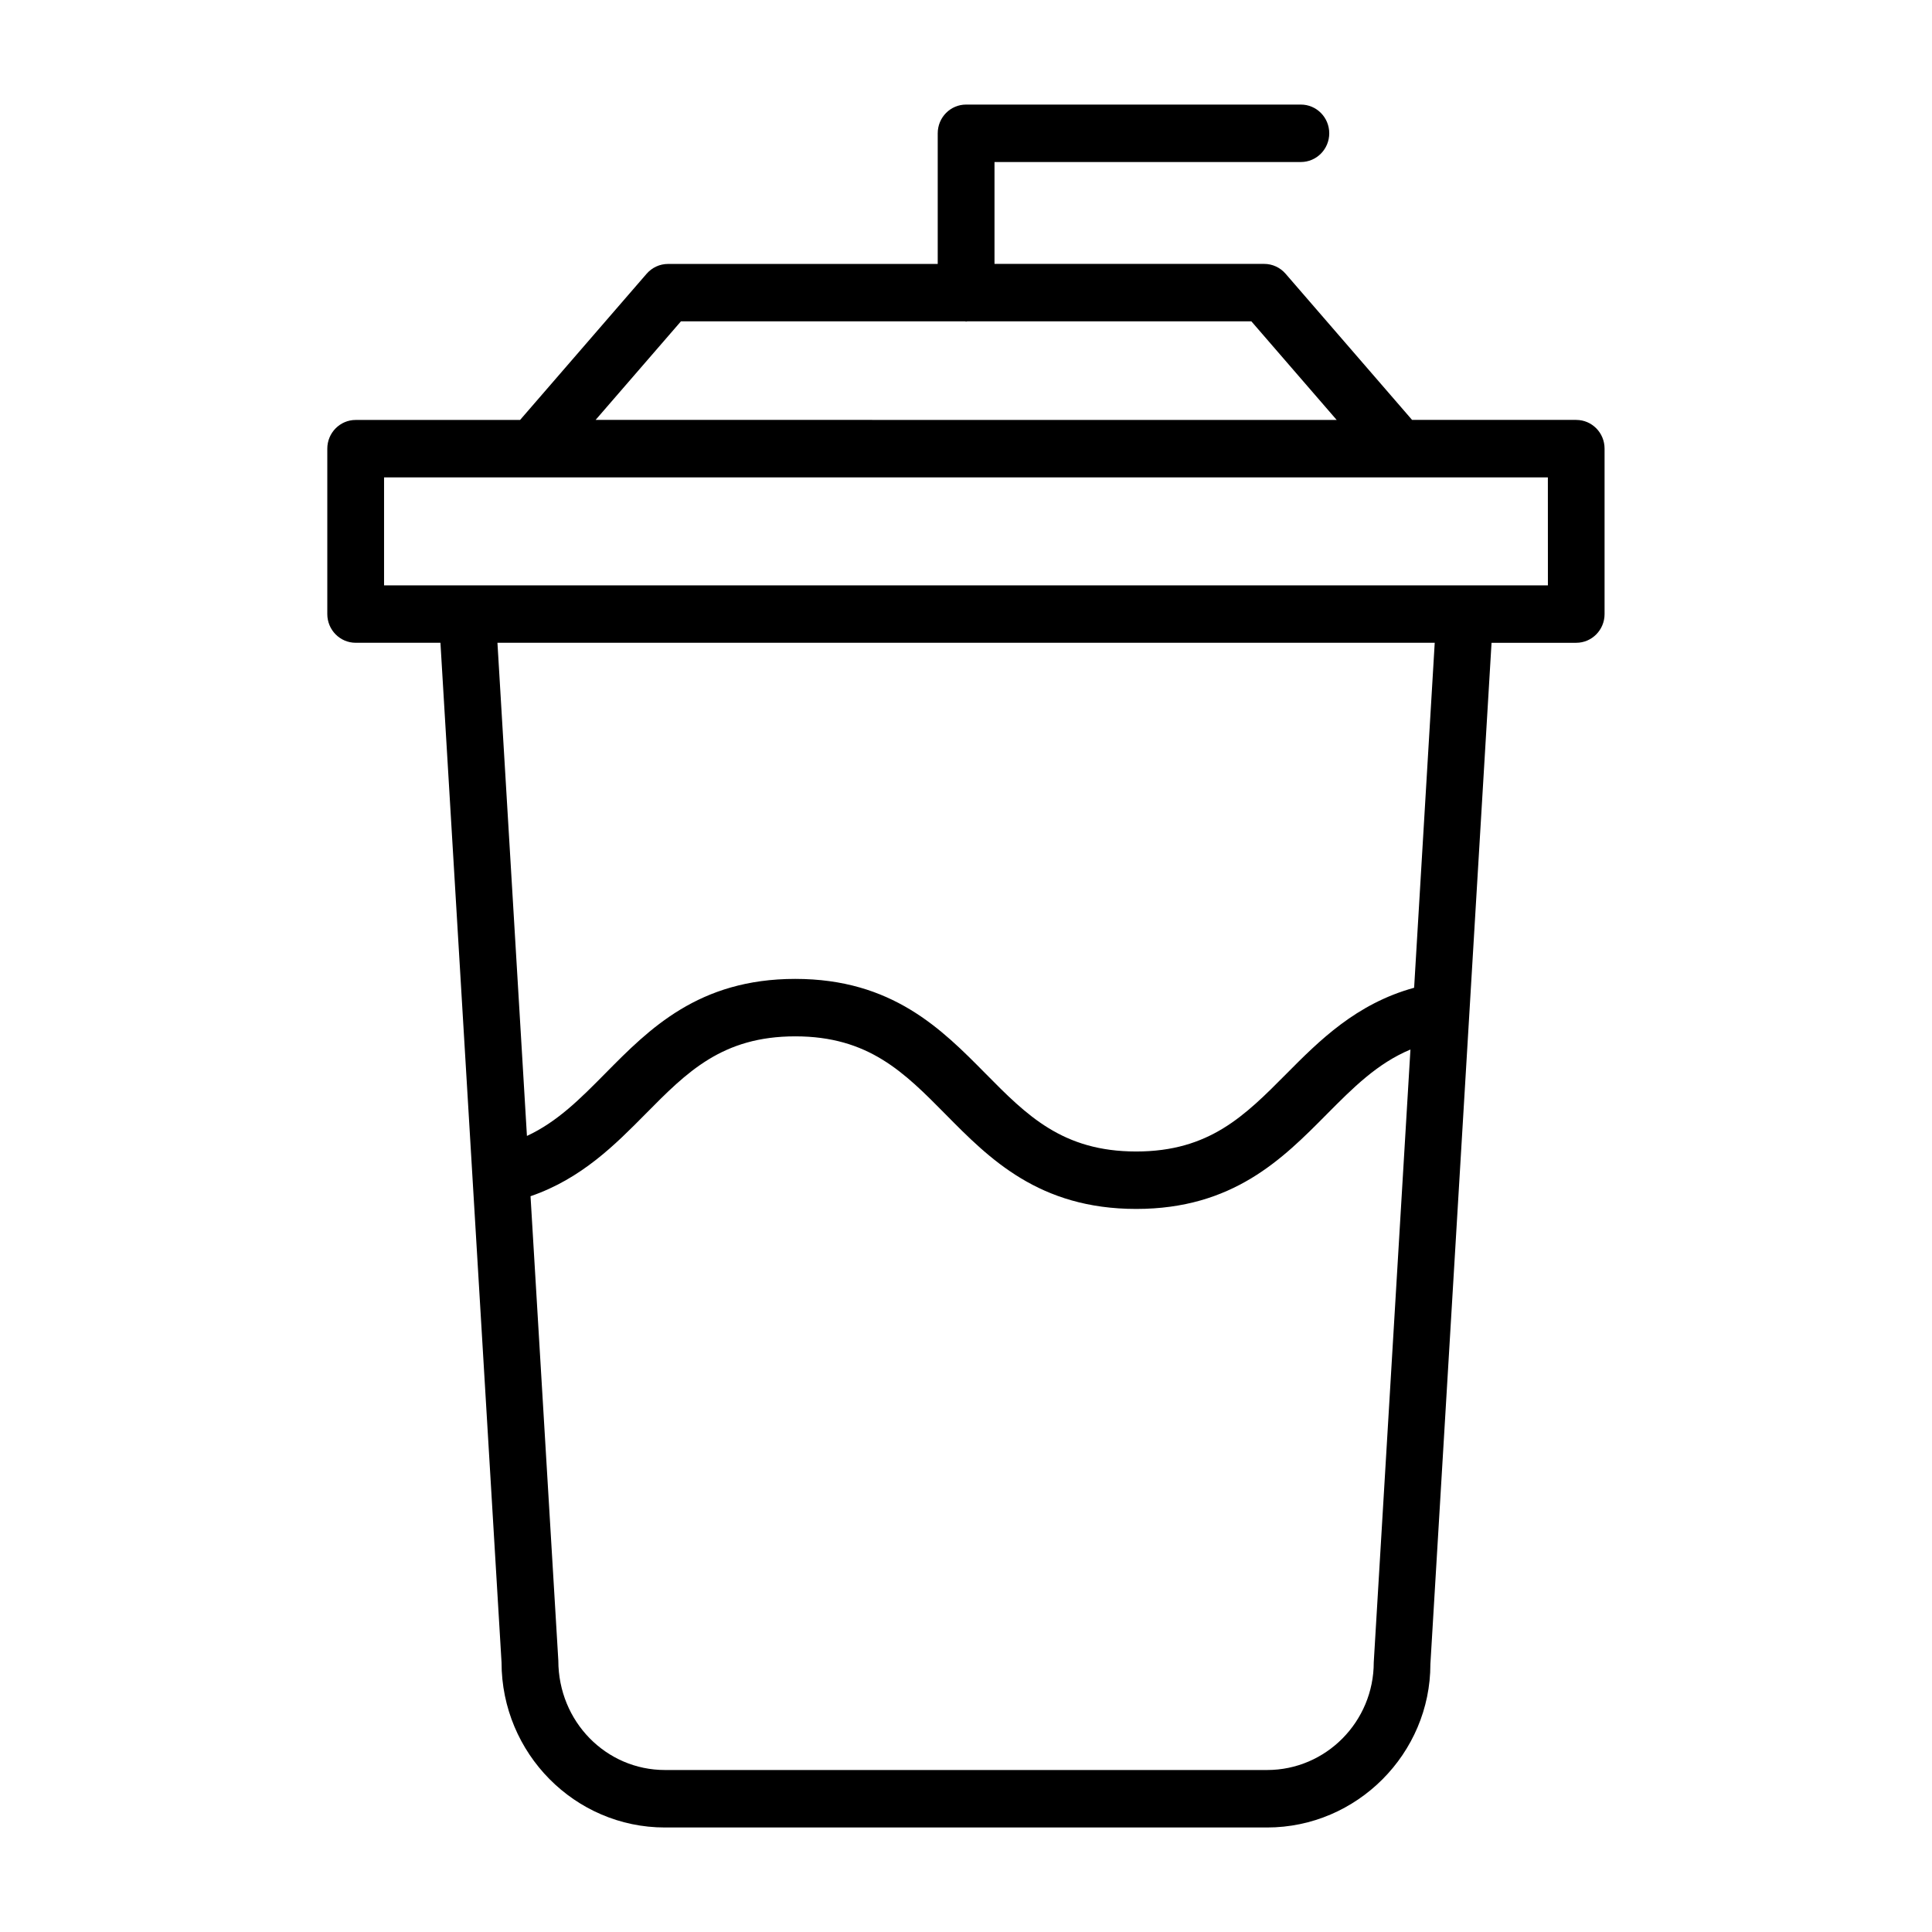
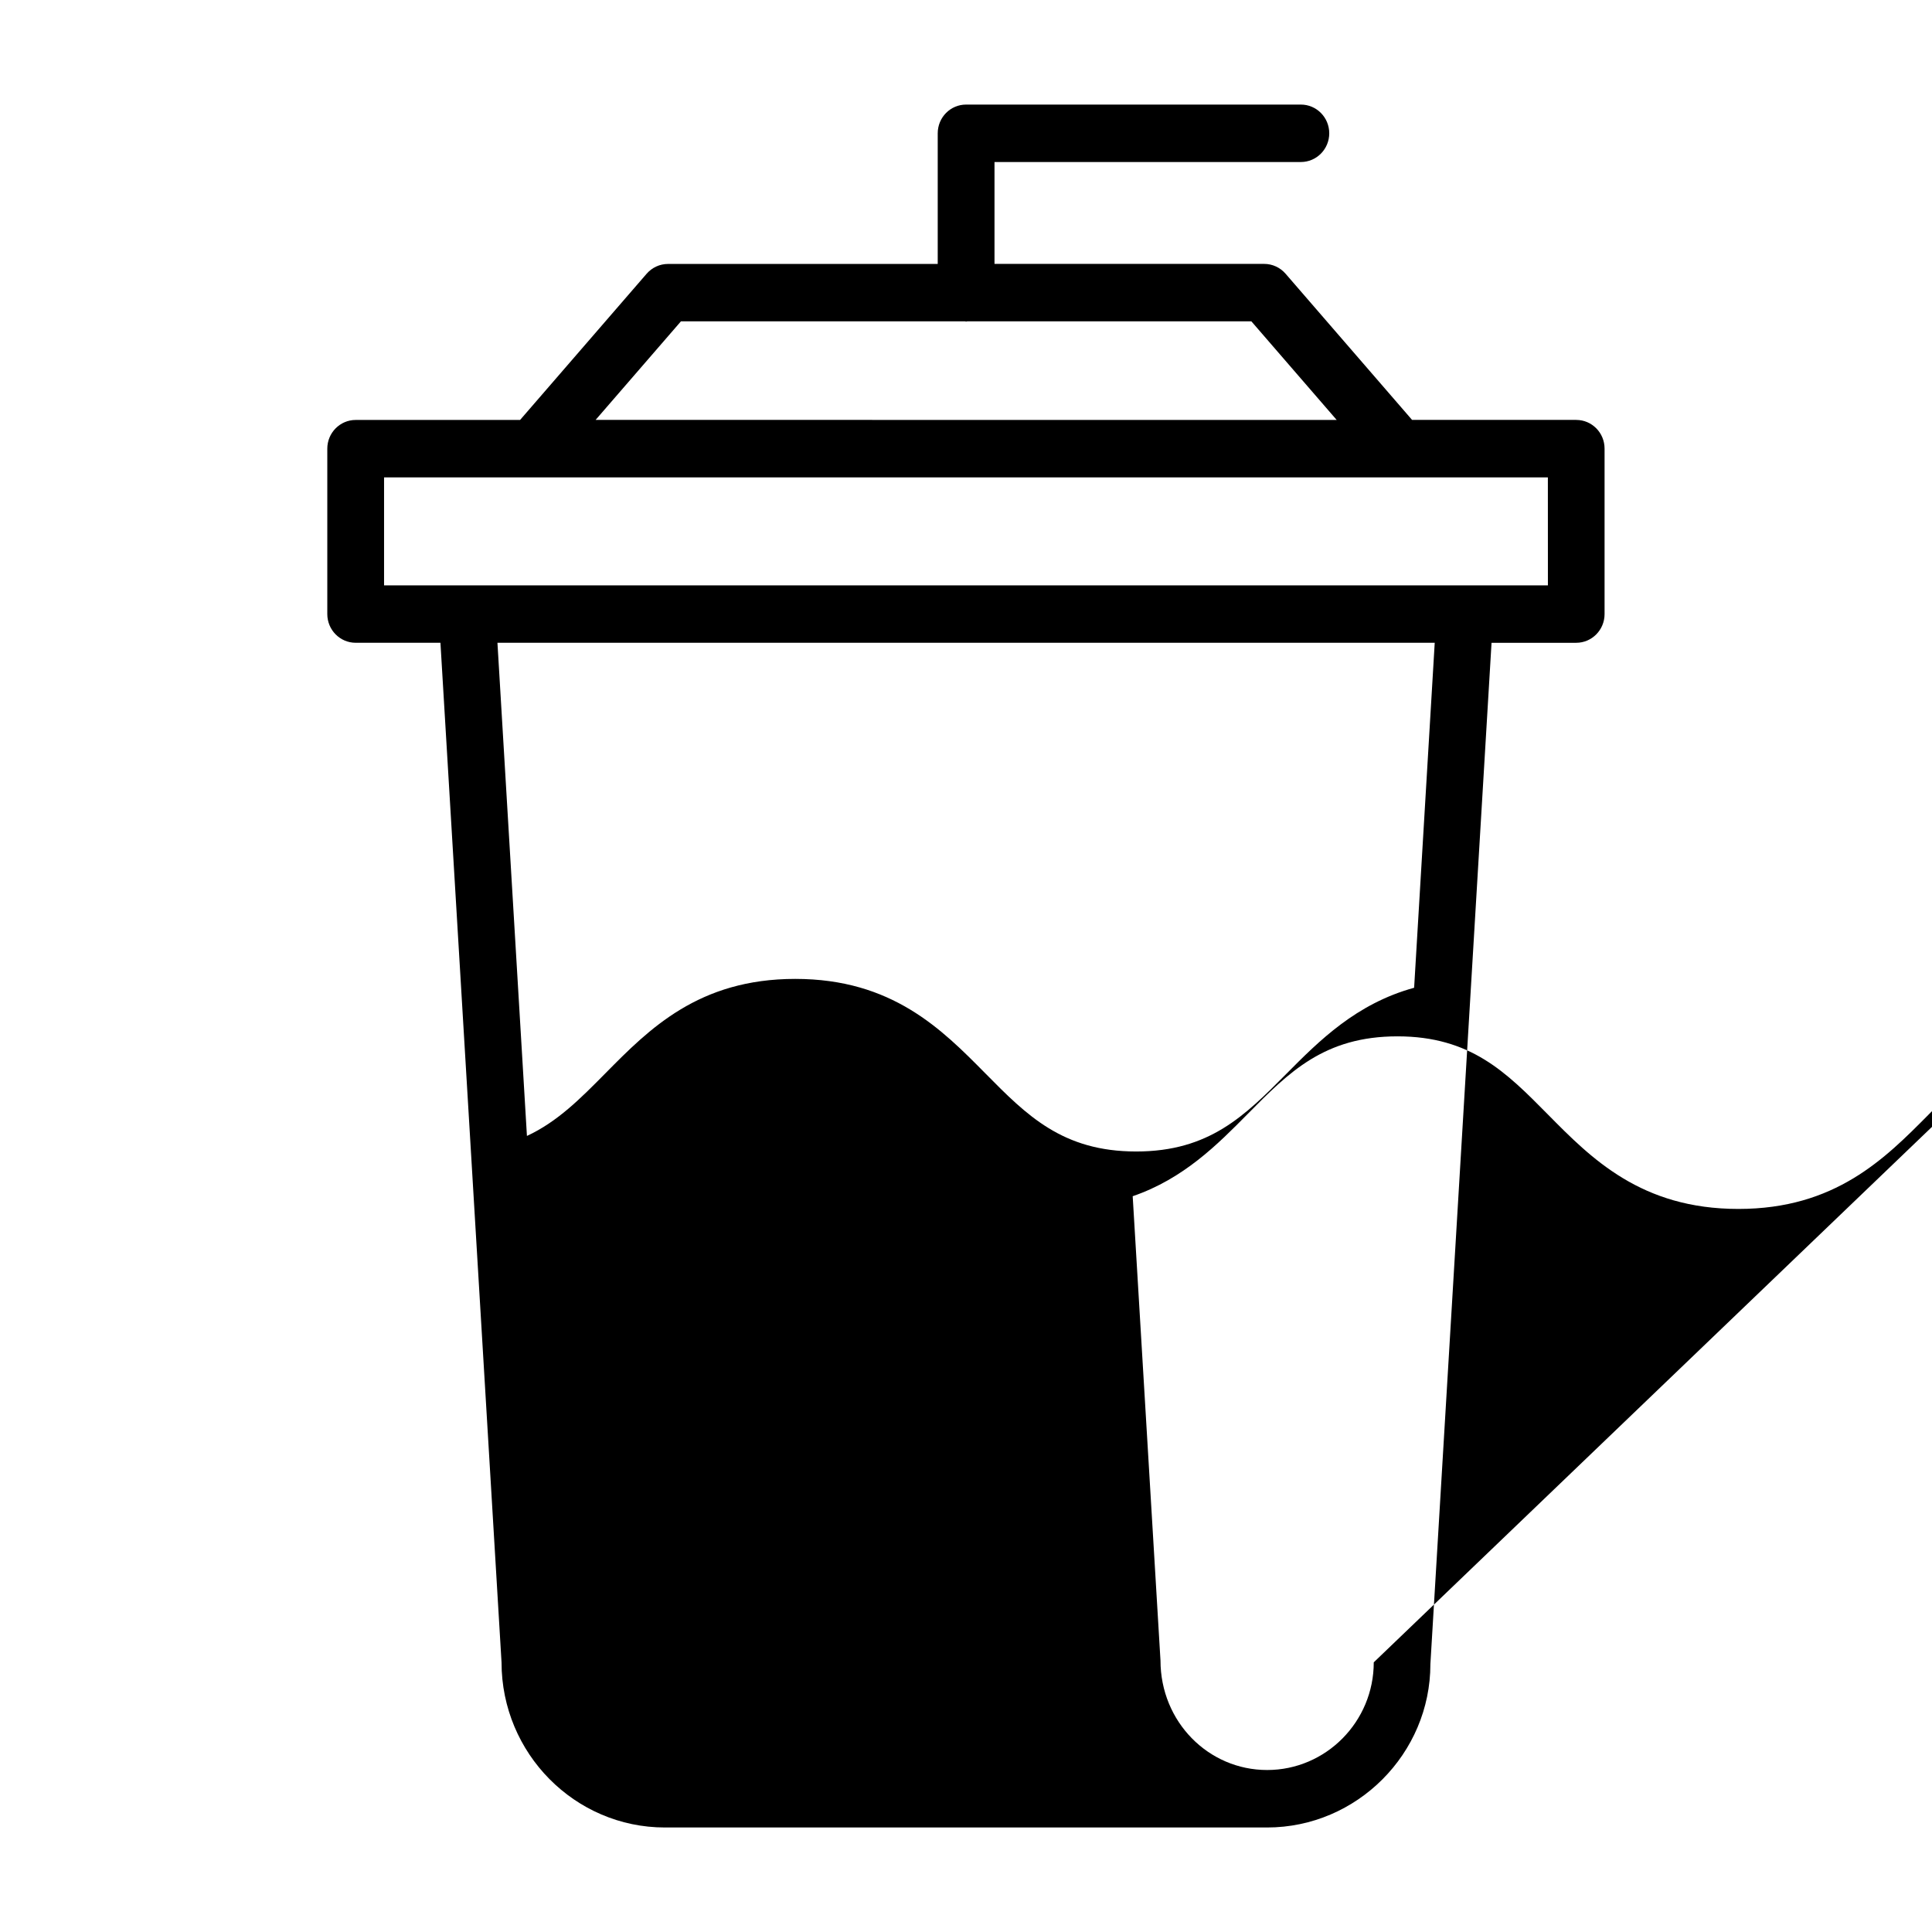
<svg xmlns="http://www.w3.org/2000/svg" fill="#000000" width="800px" height="800px" version="1.1" viewBox="144 144 512 512">
-   <path d="m561.73 255.28h-43.516l-33.527-38.746c-1.434-1.652-3.496-2.598-5.66-2.598h-71.473v-27h81.191c4.148 0 7.519-3.41 7.519-7.613 0-4.203-3.363-7.609-7.519-7.609h-88.719c-4.164 0-7.519 3.41-7.519 7.613v34.621h-71.477c-2.172 0-4.227 0.945-5.668 2.598l-33.535 38.746h-43.57c-4.148 0-7.519 3.41-7.519 7.613v43.824c0 4.211 3.371 7.613 7.519 7.613h22.465l16.191 270.2c0 24.129 19.438 43.762 43.297 43.762h159.57c23.867 0 43.305-19.633 43.289-43.297l16.207-270.66h22.434c4.148 0 7.519-3.402 7.519-7.613v-43.824c0.012-4.215-3.356-7.625-7.504-7.625zm-237.27-26.125h75.273c0.102 0 0.188 0.062 0.309 0.062 0.117 0 0.188-0.062 0.309-0.062h75.273l22.609 26.129-196.39-0.004zm183.6 355.38c0 15.742-12.684 28.535-28.254 28.535h-159.58c-15.578 0-28.246-12.793-28.262-29l-7.367-123.06c13.508-4.637 22.492-13.723 30.535-21.859 10.871-10.996 20.246-20.508 39.621-20.508 19.422 0 28.859 9.555 39.793 20.617 11.617 11.777 24.797 25.121 50.57 25.121 25.617 0 38.777-13.273 50.391-24.992 7.102-7.156 13.477-13.57 22.277-17.254zm10.699-178.77c-15.367 4.227-25.152 14.035-33.883 22.836-10.941 11.02-20.371 20.555-39.77 20.555-19.516 0-28.992-9.574-39.941-20.664-11.609-11.754-24.766-25.074-50.414-25.074-25.602 0-38.699 13.266-50.262 24.969-6.723 6.801-12.762 12.895-20.844 16.648l-7.816-130.7h248.39zm35.453-106.64h-308.43v-28.613h308.42z" />
+   <path d="m561.73 255.28h-43.516l-33.527-38.746c-1.434-1.652-3.496-2.598-5.66-2.598h-71.473v-27h81.191c4.148 0 7.519-3.41 7.519-7.613 0-4.203-3.363-7.609-7.519-7.609h-88.719c-4.164 0-7.519 3.41-7.519 7.613v34.621h-71.477c-2.172 0-4.227 0.945-5.668 2.598l-33.535 38.746h-43.57c-4.148 0-7.519 3.41-7.519 7.613v43.824c0 4.211 3.371 7.613 7.519 7.613h22.465l16.191 270.2c0 24.129 19.438 43.762 43.297 43.762h159.57c23.867 0 43.305-19.633 43.289-43.297l16.207-270.66h22.434c4.148 0 7.519-3.402 7.519-7.613v-43.824c0.012-4.215-3.356-7.625-7.504-7.625zm-237.27-26.125h75.273c0.102 0 0.188 0.062 0.309 0.062 0.117 0 0.188-0.062 0.309-0.062h75.273l22.609 26.129-196.39-0.004zm183.6 355.38c0 15.742-12.684 28.535-28.254 28.535c-15.578 0-28.246-12.793-28.262-29l-7.367-123.06c13.508-4.637 22.492-13.723 30.535-21.859 10.871-10.996 20.246-20.508 39.621-20.508 19.422 0 28.859 9.555 39.793 20.617 11.617 11.777 24.797 25.121 50.57 25.121 25.617 0 38.777-13.273 50.391-24.992 7.102-7.156 13.477-13.57 22.277-17.254zm10.699-178.77c-15.367 4.227-25.152 14.035-33.883 22.836-10.941 11.02-20.371 20.555-39.77 20.555-19.516 0-28.992-9.574-39.941-20.664-11.609-11.754-24.766-25.074-50.414-25.074-25.602 0-38.699 13.266-50.262 24.969-6.723 6.801-12.762 12.895-20.844 16.648l-7.816-130.7h248.39zm35.453-106.64h-308.43v-28.613h308.42z" />
</svg>